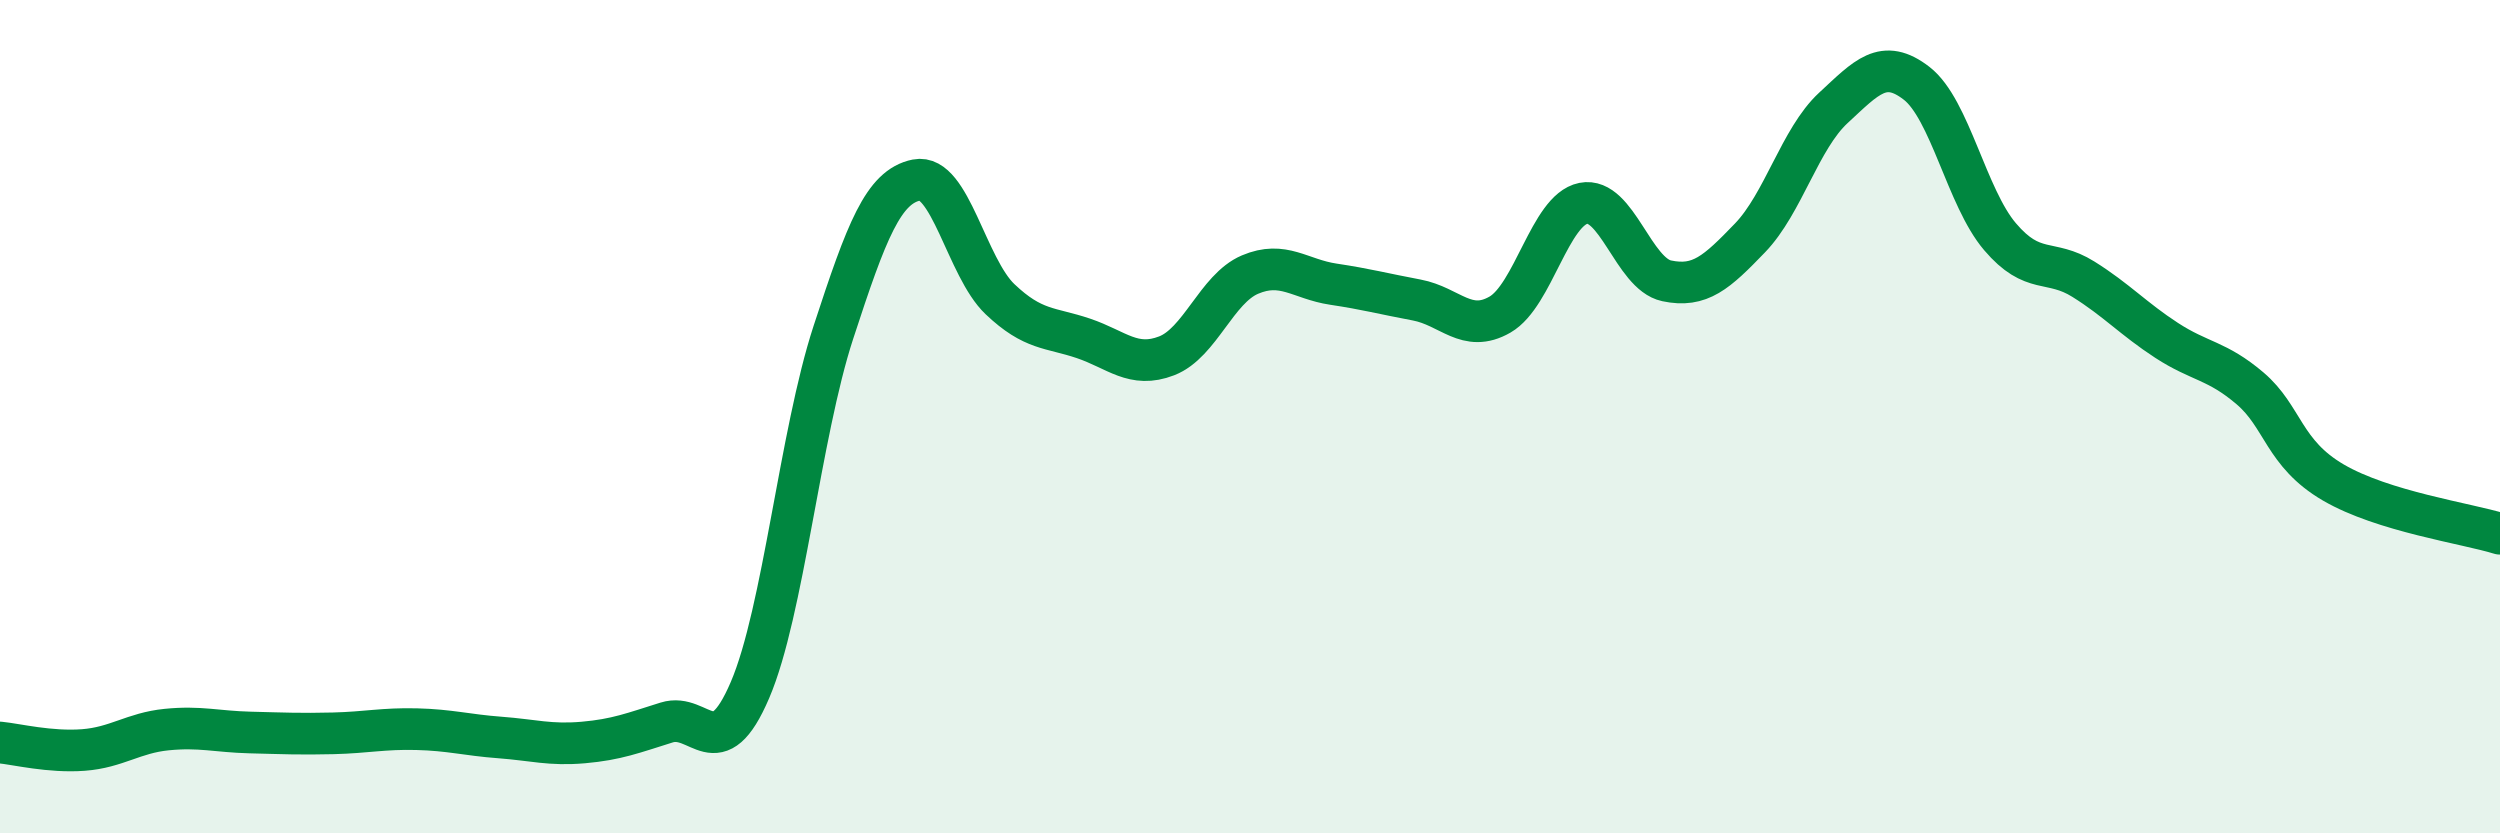
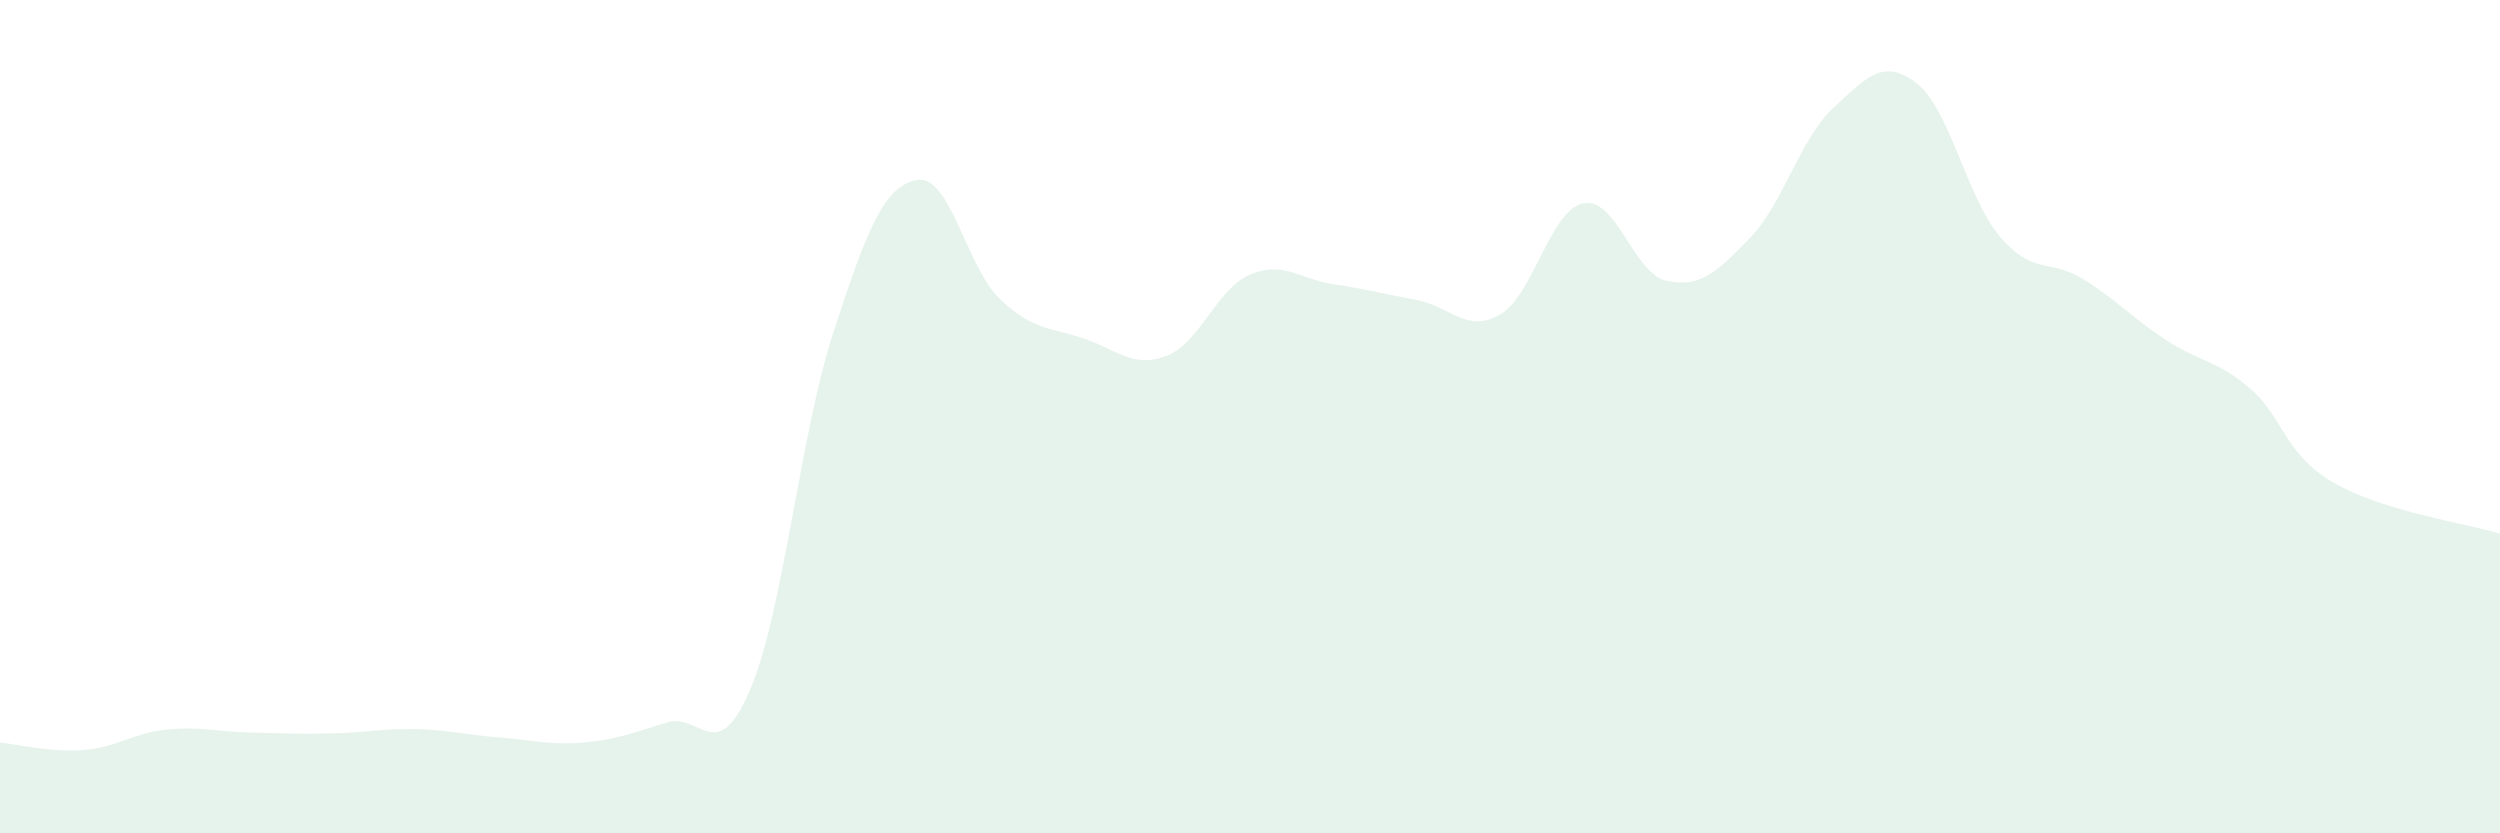
<svg xmlns="http://www.w3.org/2000/svg" width="60" height="20" viewBox="0 0 60 20">
  <path d="M 0,17.82 C 0.4,17.86 1.2,18.06 2,18 C 2.8,17.94 3.2,17.59 4,17.51 C 4.8,17.43 5.2,17.56 6,17.58 C 6.8,17.6 7.2,17.62 8,17.6 C 8.8,17.58 9.2,17.48 10,17.5 C 10.8,17.52 11.2,17.64 12,17.7 C 12.8,17.76 13.2,17.89 14,17.82 C 14.8,17.75 15.2,17.59 16,17.34 C 16.8,17.09 17.2,18.43 18,16.56 C 18.8,14.69 19.2,10.43 20,7.98 C 20.8,5.53 21.2,4.48 22,4.32 C 22.8,4.16 23.2,6.42 24,7.18 C 24.8,7.94 25.2,7.85 26,8.12 C 26.8,8.39 27.2,8.85 28,8.54 C 28.8,8.23 29.2,6.93 30,6.59 C 30.8,6.25 31.2,6.7 32,6.82 C 32.8,6.94 33.2,7.05 34,7.2 C 34.8,7.35 35.2,8.01 36,7.55 C 36.8,7.09 37.2,5.04 38,4.88 C 38.8,4.72 39.2,6.57 40,6.74 C 40.8,6.91 41.2,6.54 42,5.71 C 42.8,4.88 43.2,3.33 44,2.59 C 44.8,1.85 45.2,1.38 46,2 C 46.8,2.62 47.2,4.74 48,5.68 C 48.8,6.62 49.2,6.2 50,6.7 C 50.8,7.2 51.2,7.65 52,8.17 C 52.8,8.69 53.2,8.64 54,9.32 C 54.8,10 54.8,10.88 56,11.58 C 57.2,12.28 59.2,12.56 60,12.81L60 20L0 20Z" fill="#008740" opacity="0.1" stroke-linecap="round" stroke-linejoin="round" />
-   <path d="M 0,17.82 C 0.4,17.86 1.2,18.06 2,18 C 2.8,17.94 3.2,17.59 4,17.51 C 4.8,17.43 5.2,17.56 6,17.58 C 6.8,17.6 7.2,17.62 8,17.6 C 8.8,17.58 9.2,17.48 10,17.5 C 10.8,17.52 11.2,17.64 12,17.7 C 12.8,17.76 13.2,17.89 14,17.82 C 14.8,17.75 15.2,17.59 16,17.34 C 16.8,17.09 17.2,18.43 18,16.56 C 18.8,14.69 19.2,10.43 20,7.98 C 20.8,5.53 21.2,4.48 22,4.32 C 22.8,4.16 23.2,6.42 24,7.18 C 24.8,7.94 25.2,7.85 26,8.12 C 26.8,8.39 27.2,8.85 28,8.54 C 28.8,8.23 29.2,6.93 30,6.59 C 30.8,6.25 31.2,6.7 32,6.82 C 32.8,6.94 33.2,7.05 34,7.2 C 34.8,7.35 35.2,8.01 36,7.55 C 36.8,7.09 37.2,5.04 38,4.88 C 38.8,4.72 39.2,6.57 40,6.74 C 40.8,6.91 41.2,6.54 42,5.71 C 42.8,4.88 43.2,3.33 44,2.59 C 44.8,1.85 45.2,1.38 46,2 C 46.8,2.62 47.2,4.74 48,5.68 C 48.8,6.62 49.2,6.2 50,6.7 C 50.8,7.2 51.2,7.65 52,8.17 C 52.8,8.69 53.2,8.64 54,9.32 C 54.8,10 54.8,10.88 56,11.58 C 57.2,12.28 59.2,12.56 60,12.81" stroke="#008740" stroke-width="1" fill="none" stroke-linecap="round" stroke-linejoin="round" />
</svg>